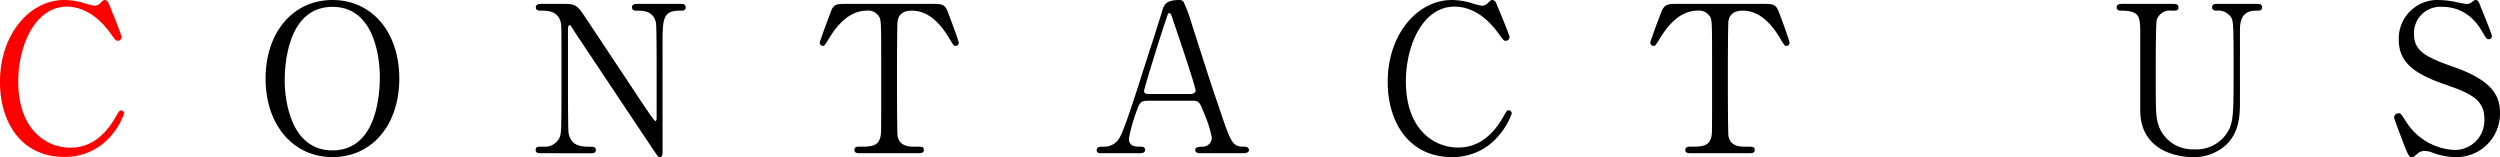
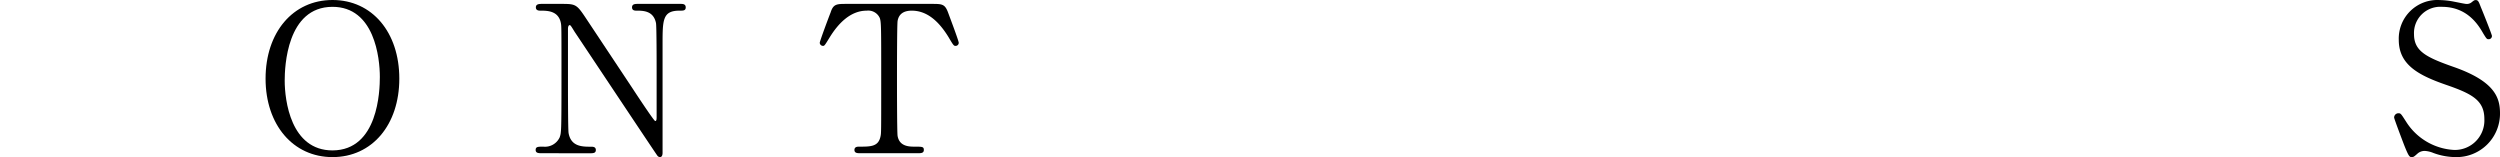
<svg xmlns="http://www.w3.org/2000/svg" id="レイヤー_1" data-name="レイヤー 1" viewBox="0 0 366 23">
  <defs>
    <style>.cls-1{fill:red;}</style>
  </defs>
-   <path class="cls-1" d="M15.86.36s1.95,4.74,1.95,5.07a.56.56,0,0,1-.57.54c-.27,0-.33-.09-1-1-2.55-3.6-5.22-4-6.48-4C5.1,1,2.67,6.75,2.67,11.93c0,7,4.07,9.69,7.64,9.69,2.1,0,4.5-.9,6.48-4.26.69-1.17.69-1.2.93-1.2a.47.47,0,0,1,.45.48,9.92,9.92,0,0,1-1.71,3,8.75,8.75,0,0,1-7,3.33C3.09,23,0,17.87,0,12,0,5,4.35,0,9.41,0A10.4,10.4,0,0,1,12,.36a14.61,14.61,0,0,0,1.8.48,1.24,1.24,0,0,0,.81-.3c.48-.48.54-.54.78-.54A.69.69,0,0,1,15.86.36Z" />
  <path d="M48.68,23c-5.78,0-9.8-4.74-9.8-11.49S42.87,0,48.68,0s9.78,4.74,9.78,11.51S54.47,23,48.68,23Zm6.93-11.75C55.61,8.49,54.83,1,48.68,1c-6.71,0-7,8.82-7,10.8,0,2.87.87,10.22,7,10.22C55.37,22,55.61,13.28,55.61,11.25Z" />
  <path d="M79.32,22.43c-.45,0-.9,0-.9-.48s.36-.48,1.11-.48a2.37,2.37,0,0,0,2.4-1.35c.24-.69.27-.72.27-8.66,0-7.56,0-7.59-.09-8.1-.36-1.8-2-1.8-3-1.8-.18,0-.66,0-.66-.48s.45-.51.9-.51h2.91C84.39.57,84.45.66,86,3l6.59,9.92c.39.6,3.15,4.8,3.33,4.8s.21-.21.21-.6c0-.84,0-5.75,0-6.8s0-6.39-.09-6.93c-.36-1.83-1.89-1.83-2.88-1.83-.18,0-.63,0-.63-.48s.42-.51.84-.51h6.24c.33,0,.78,0,.78.51s-.42.48-.9.48C97,1.56,97,2.91,97,6.51c0,2.25,0,13.34,0,15.83,0,.15,0,.66-.39.66a.52.52,0,0,1-.39-.24c-.18-.21-11.93-17.87-12.08-18.08-.54-.87-.6-1-.75-1s-.24.24-.24.57c0,1.08,0,6.3,0,7.49s0,7.17.09,7.74c.36,2,2,2,3.3,2,.24,0,.69,0,.69.48s-.39.48-1,.48Z" />
  <path d="M136.34.57c1.62,0,2,0,2.49,1.35.24.66,1.53,4.05,1.53,4.35a.46.46,0,0,1-.48.45c-.24,0-.33-.12-1-1.26-1.59-2.61-3.36-3.9-5.4-3.9-1.17,0-1.89.48-2.07,1.5-.09.54-.09,7.32-.09,8.57,0,.84,0,7.77.09,8.28.27,1.53,1.68,1.56,2.49,1.56,1.11,0,1.35,0,1.35.48s-.42.48-.9.48h-8.39c-.42,0-.87,0-.87-.48s.48-.48.66-.48c1.77,0,2.87,0,3.17-1.56.09-.48.09-.51.09-8.49,0-7.4,0-8.21-.21-8.78a1.85,1.85,0,0,0-1.91-1.08c-2.4,0-4.17,1.89-5.4,3.87-.72,1.17-.78,1.29-1,1.29a.49.49,0,0,1-.48-.45c0-.24,1.35-3.84,1.59-4.44C122,.57,122.49.57,124,.57Z" />
-   <path d="M175.7,22.43c-.33,0-.72-.09-.72-.48s.48-.48,1.2-.48a1.32,1.32,0,0,0,1.23-1.32,16.24,16.24,0,0,0-1.11-3.51c-.66-1.68-.75-1.89-1.74-1.89h-6.5c-1.11,0-1.23.3-1.71,1.65a23.94,23.94,0,0,0-1.08,3.9c0,1.17,1,1.17,1.68,1.17.36,0,.69.06.69.48s-.45.48-.69.48h-5.76c-.24,0-.63,0-.63-.45s.33-.51,1-.51a2.52,2.52,0,0,0,2.28-1.2c.69-.93,2.91-8,3.57-10.1.39-1.2,2.3-7.08,2.69-8.43.3-1,.48-1.74,2.61-1.74a.68.68,0,0,1,.66.48,19.81,19.81,0,0,1,1,2.7c2.1,6.51,2.28,7.23,4.17,12.77,1.71,5.1,1.92,5.52,3.62,5.52.39,0,.69.18.69.51s-.48.45-.69.45Zm-1.41-8.67c.33,0,.75-.15.75-.48,0-.63-2.85-9-3.39-10.58-.18-.51-.24-.78-.45-.78S171,2,170.66,3c-.84,2.43-3.17,10-3.17,10.31,0,.45.45.45.84.45Z" />
-   <path d="M219,.36S221,5.1,221,5.43a.56.56,0,0,1-.57.54c-.27,0-.33-.09-1-1-2.55-3.6-5.22-4-6.48-4-4.7,0-7.13,5.76-7.13,10.94,0,7,4.07,9.69,7.64,9.69,2.1,0,4.5-.9,6.48-4.26.69-1.17.69-1.2.93-1.2a.47.47,0,0,1,.45.48,9.92,9.92,0,0,1-1.71,3A8.75,8.75,0,0,1,212.57,23c-6.32,0-9.41-5.13-9.41-11,0-7,4.35-12,9.41-12a10.4,10.4,0,0,1,2.55.36,14.61,14.61,0,0,0,1.8.48,1.24,1.24,0,0,0,.81-.3c.48-.48.54-.54.78-.54A.69.69,0,0,1,219,.36Z" />
-   <path d="M258,.57c1.62,0,2,0,2.49,1.35C260.75,2.58,262,6,262,6.27a.46.46,0,0,1-.48.45c-.24,0-.33-.12-1-1.26-1.59-2.61-3.36-3.9-5.4-3.9-1.17,0-1.89.48-2.07,1.5-.09.54-.09,7.32-.09,8.57,0,.84,0,7.77.09,8.28.27,1.53,1.68,1.56,2.49,1.56,1.11,0,1.35,0,1.35.48s-.42.48-.9.48h-8.39c-.42,0-.87,0-.87-.48s.48-.48.66-.48c1.77,0,2.88,0,3.18-1.56.08-.48.08-.51.08-8.49,0-7.4,0-8.21-.2-8.78a1.87,1.87,0,0,0-1.92-1.08c-2.4,0-4.17,1.89-5.4,3.87-.72,1.17-.78,1.29-1.05,1.29a.49.49,0,0,1-.48-.45c0-.24,1.35-3.84,1.59-4.44.48-1.26,1-1.26,2.46-1.26Z" />
-   <path d="M330.32.57c.4,0,.85,0,.85.51s-.42.48-.93.48c-2.13,0-2.28,1.71-2.31,2.64,0,1.5,0,8.93,0,10.61,0,2.13-.09,4.44-1.92,6.3A7,7,0,0,1,320.94,23c-1.29,0-7.43-.42-7.61-6.63,0-1.68,0-9.83,0-11.66,0-2.31-.15-3.15-2.79-3.15-.18,0-.66,0-.66-.48s.45-.51.9-.51h7.34c.36,0,.81,0,.81.51s-.39.48-1,.48a2,2,0,0,0-2.18,1.35c-.15.45-.15,6.15-.15,7.2,0,6.59,0,7.1.51,8.51a5.25,5.25,0,0,0,5.12,3.24A5.33,5.33,0,0,0,326,19.52c1-1.5,1-2.76,1-9.71,0-6.63-.06-6.78-.42-7.35a2.3,2.3,0,0,0-2.13-.9c-.33,0-.6-.15-.6-.48,0-.51.45-.51.72-.51Z" />
  <path d="M352,21.32c-.21-.54-1.5-3.93-1.5-4.11a.63.63,0,0,1,.66-.63c.33,0,.39.15,1.11,1.26a8.86,8.86,0,0,0,7,4.11,4.32,4.32,0,0,0,4.44-4.53c0-2.73-1.8-3.69-5.6-5-4.17-1.44-6.93-3-6.93-6.59a5.65,5.65,0,0,1,6-5.82,11.65,11.65,0,0,1,2.12.24c.33.06,1.59.33,1.8.33a1.14,1.14,0,0,0,.66-.18c.42-.33.48-.39.69-.39.36,0,.45.27.75,1.05.21.48,1.62,4,1.62,4.2a.47.47,0,0,1-.51.48c-.24,0-.3-.09-.78-.87C362.79,3.57,361.17,1,357.49,1a3.84,3.84,0,0,0-4.08,4c0,2.49,1.8,3.39,5.72,4.77,6.06,2.1,6.87,4.49,6.87,6.8A6.36,6.36,0,0,1,359.49,23a9.63,9.63,0,0,1-3.23-.6,3.91,3.91,0,0,0-1.2-.3,1.55,1.55,0,0,0-1.14.39c-.51.45-.57.51-.87.51S352.6,22.82,352,21.32Z" />
</svg>